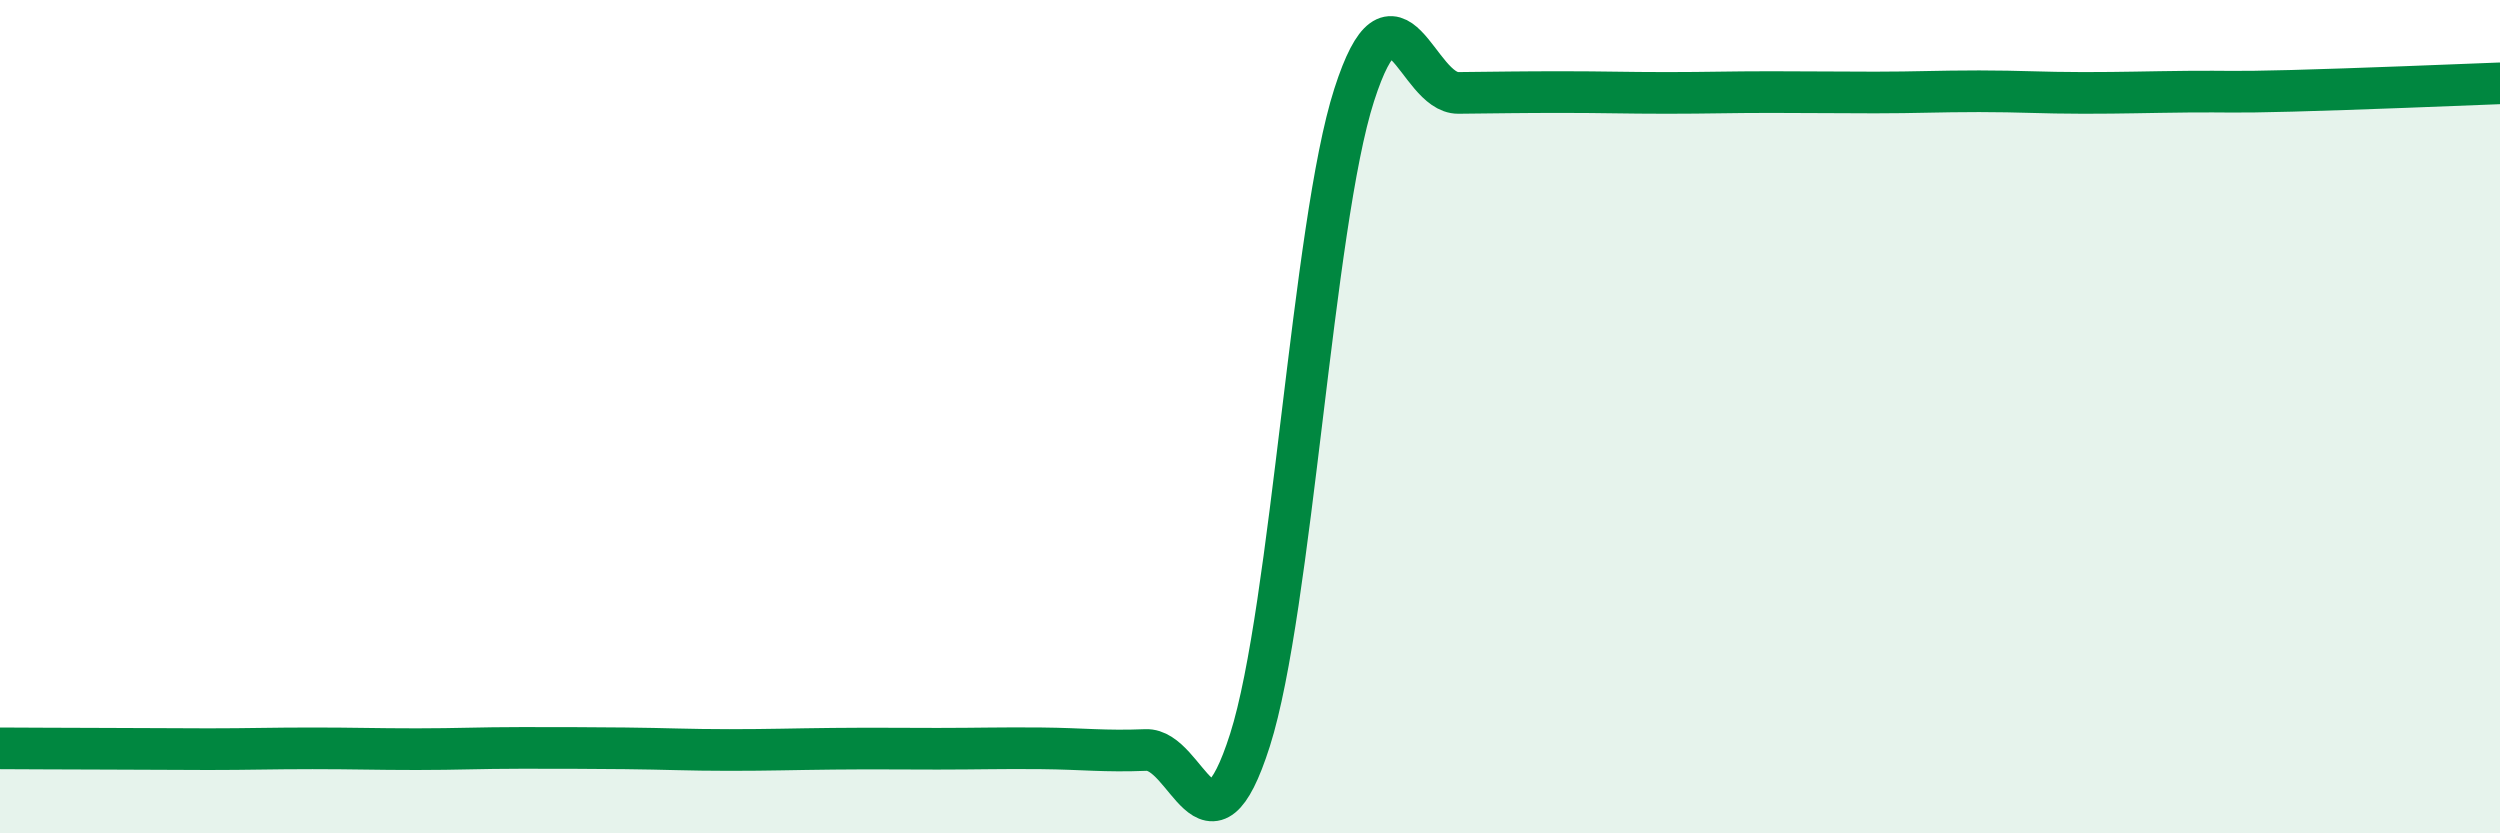
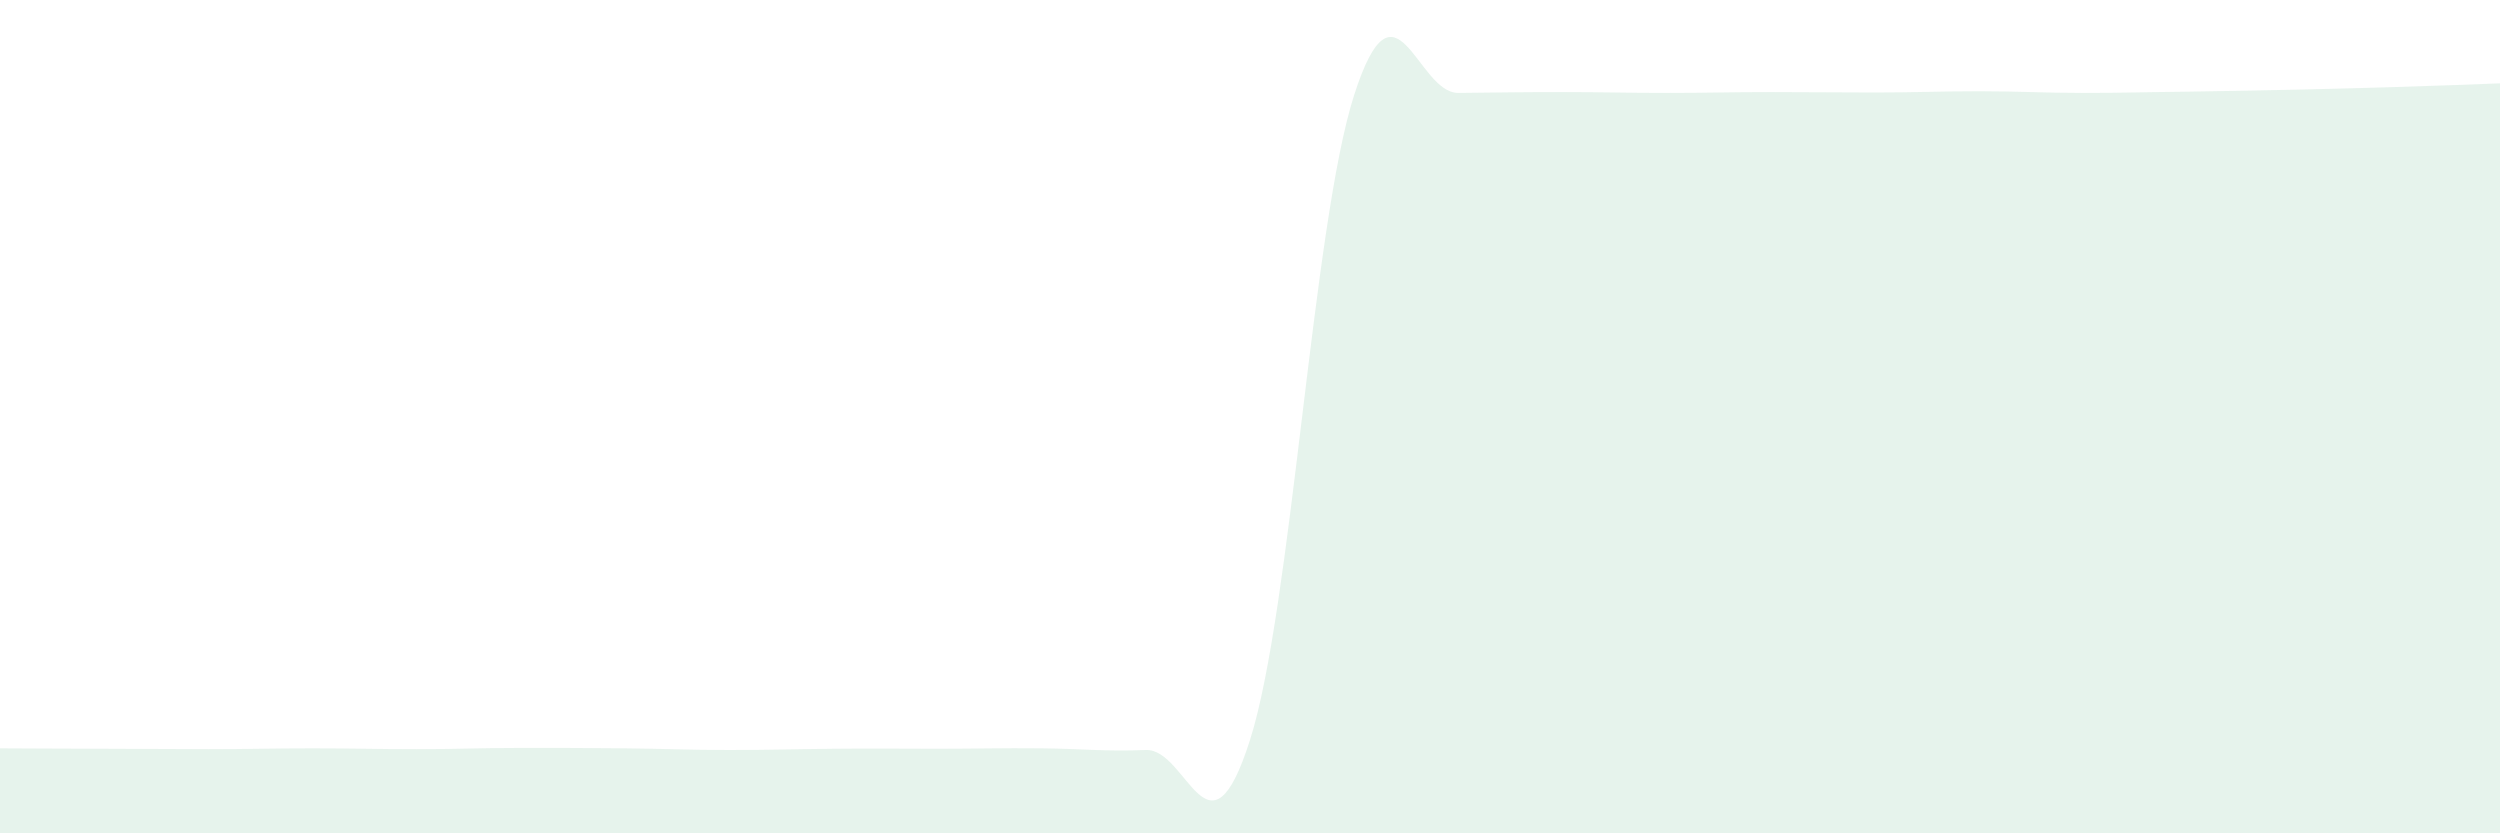
<svg xmlns="http://www.w3.org/2000/svg" width="60" height="20" viewBox="0 0 60 20">
-   <path d="M 0,17.96 C 0.5,17.96 1.5,17.97 2.5,17.97 C 3.5,17.97 4,17.98 5,17.98 C 6,17.98 6.5,17.96 7.5,17.96 C 8.5,17.96 9,17.98 10,17.98 C 11,17.98 11.5,17.95 12.5,17.95 C 13.5,17.95 14,17.95 15,17.96 C 16,17.97 16.5,18 17.5,18 C 18.5,18 19,17.98 20,17.97 C 21,17.96 21.5,17.97 22.5,17.97 C 23.5,17.97 24,17.95 25,17.96 C 26,17.97 26.5,18.04 27.5,18 C 28.5,17.96 29,20.9 30,17.76 C 31,14.62 31.5,5.39 32.5,2.28 C 33.5,-0.83 34,2.24 35,2.23 C 36,2.22 36.5,2.21 37.5,2.21 C 38.5,2.21 39,2.23 40,2.23 C 41,2.23 41.5,2.21 42.5,2.21 C 43.5,2.21 44,2.22 45,2.22 C 46,2.22 46.5,2.19 47.5,2.19 C 48.5,2.19 49,2.23 50,2.23 C 51,2.23 51.5,2.21 52.5,2.2 C 53.5,2.19 53.5,2.22 55,2.18 C 56.5,2.14 59,2.04 60,2L60 20L0 20Z" fill="#008740" opacity="0.1" stroke-linecap="round" stroke-linejoin="round" />
-   <path d="M 0,17.96 C 0.5,17.96 1.5,17.97 2.5,17.97 C 3.5,17.97 4,17.98 5,17.98 C 6,17.98 6.5,17.96 7.5,17.96 C 8.5,17.96 9,17.98 10,17.98 C 11,17.98 11.5,17.95 12.5,17.95 C 13.5,17.95 14,17.95 15,17.96 C 16,17.97 16.5,18 17.5,18 C 18.5,18 19,17.98 20,17.97 C 21,17.96 21.5,17.97 22.5,17.97 C 23.5,17.97 24,17.95 25,17.96 C 26,17.97 26.5,18.04 27.5,18 C 28.5,17.96 29,20.9 30,17.76 C 31,14.62 31.5,5.39 32.5,2.28 C 33.5,-0.83 34,2.24 35,2.23 C 36,2.22 36.5,2.21 37.5,2.21 C 38.5,2.21 39,2.23 40,2.23 C 41,2.23 41.5,2.21 42.5,2.21 C 43.5,2.21 44,2.22 45,2.22 C 46,2.22 46.5,2.19 47.5,2.19 C 48.5,2.19 49,2.23 50,2.23 C 51,2.23 51.5,2.21 52.5,2.2 C 53.5,2.19 53.5,2.22 55,2.18 C 56.5,2.14 59,2.04 60,2" stroke="#008740" stroke-width="1" fill="none" stroke-linecap="round" stroke-linejoin="round" />
+   <path d="M 0,17.96 C 0.5,17.96 1.5,17.97 2.5,17.97 C 3.5,17.97 4,17.98 5,17.98 C 6,17.98 6.5,17.96 7.5,17.96 C 8.5,17.96 9,17.98 10,17.98 C 11,17.98 11.5,17.95 12.5,17.95 C 13.5,17.95 14,17.95 15,17.96 C 16,17.97 16.5,18 17.5,18 C 18.5,18 19,17.98 20,17.97 C 21,17.96 21.5,17.97 22.5,17.97 C 23.5,17.97 24,17.95 25,17.96 C 26,17.97 26.5,18.04 27.5,18 C 28.5,17.96 29,20.9 30,17.76 C 31,14.62 31.5,5.39 32.5,2.28 C 33.5,-0.83 34,2.24 35,2.23 C 36,2.22 36.5,2.21 37.5,2.21 C 38.5,2.21 39,2.23 40,2.23 C 41,2.23 41.5,2.21 42.5,2.21 C 43.5,2.21 44,2.22 45,2.22 C 46,2.22 46.5,2.19 47.5,2.19 C 48.5,2.19 49,2.23 50,2.23 C 51,2.23 51.5,2.21 52.5,2.2 C 56.5,2.14 59,2.04 60,2L60 20L0 20Z" fill="#008740" opacity="0.1" stroke-linecap="round" stroke-linejoin="round" />
</svg>